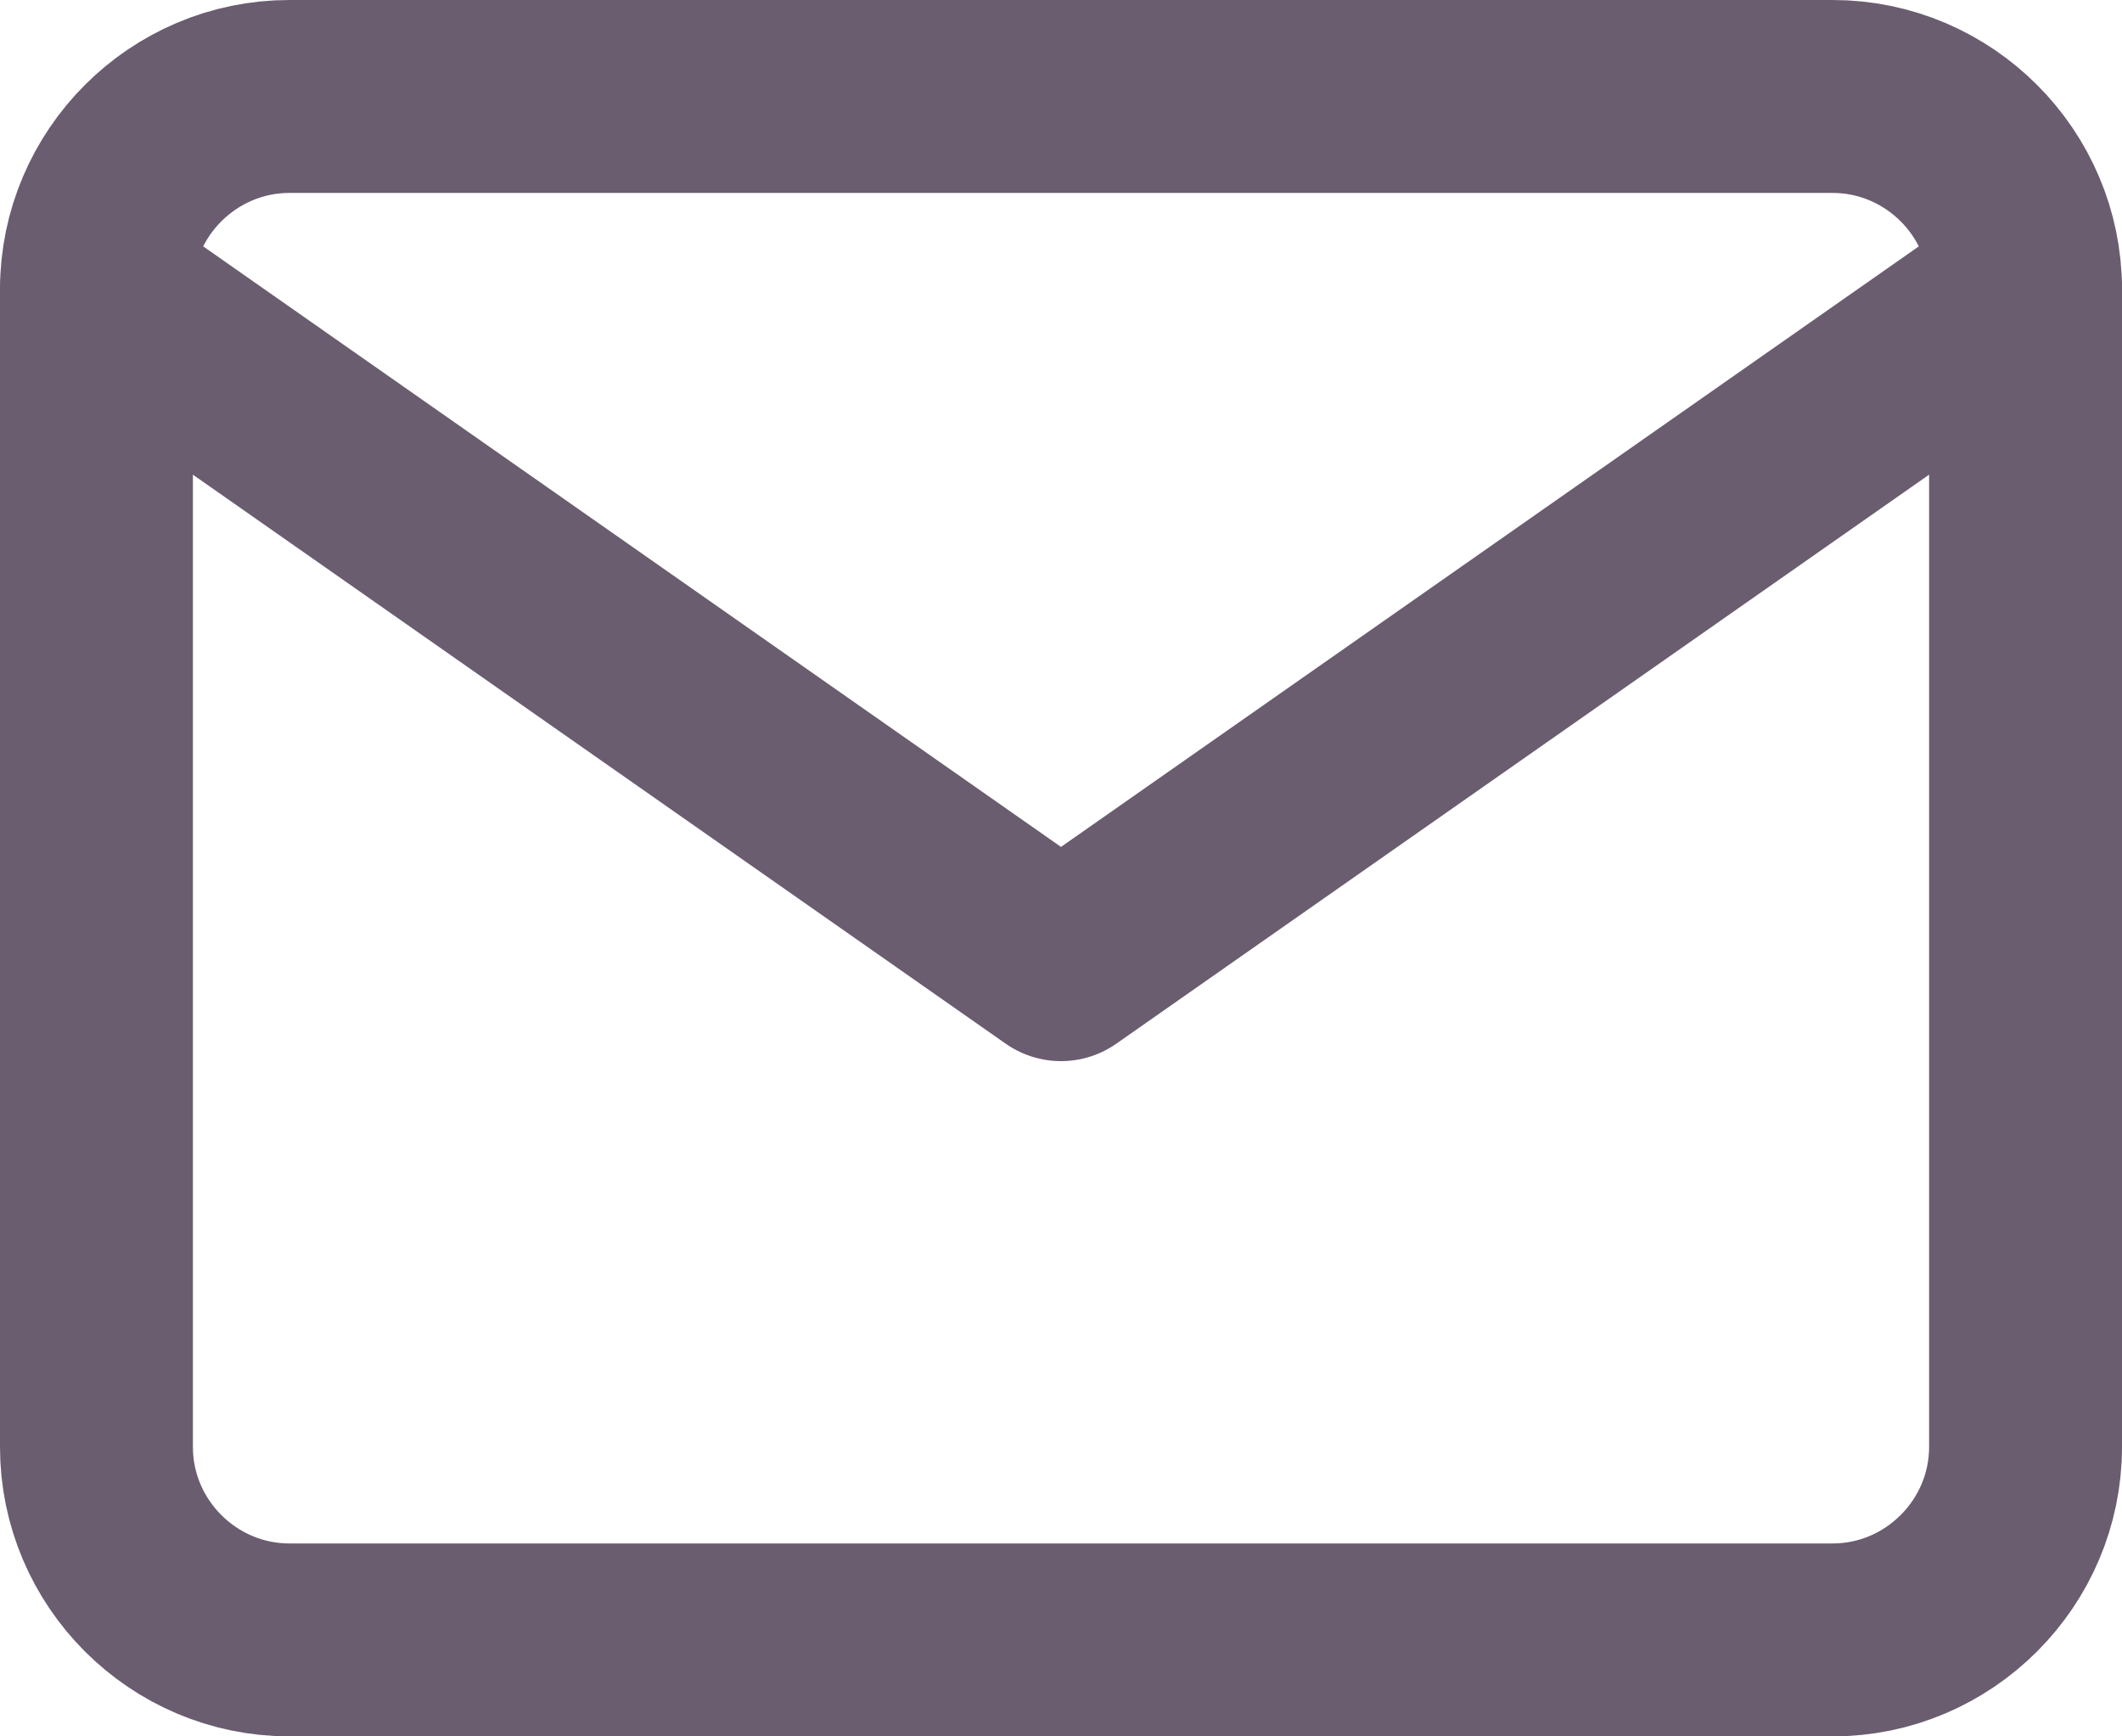
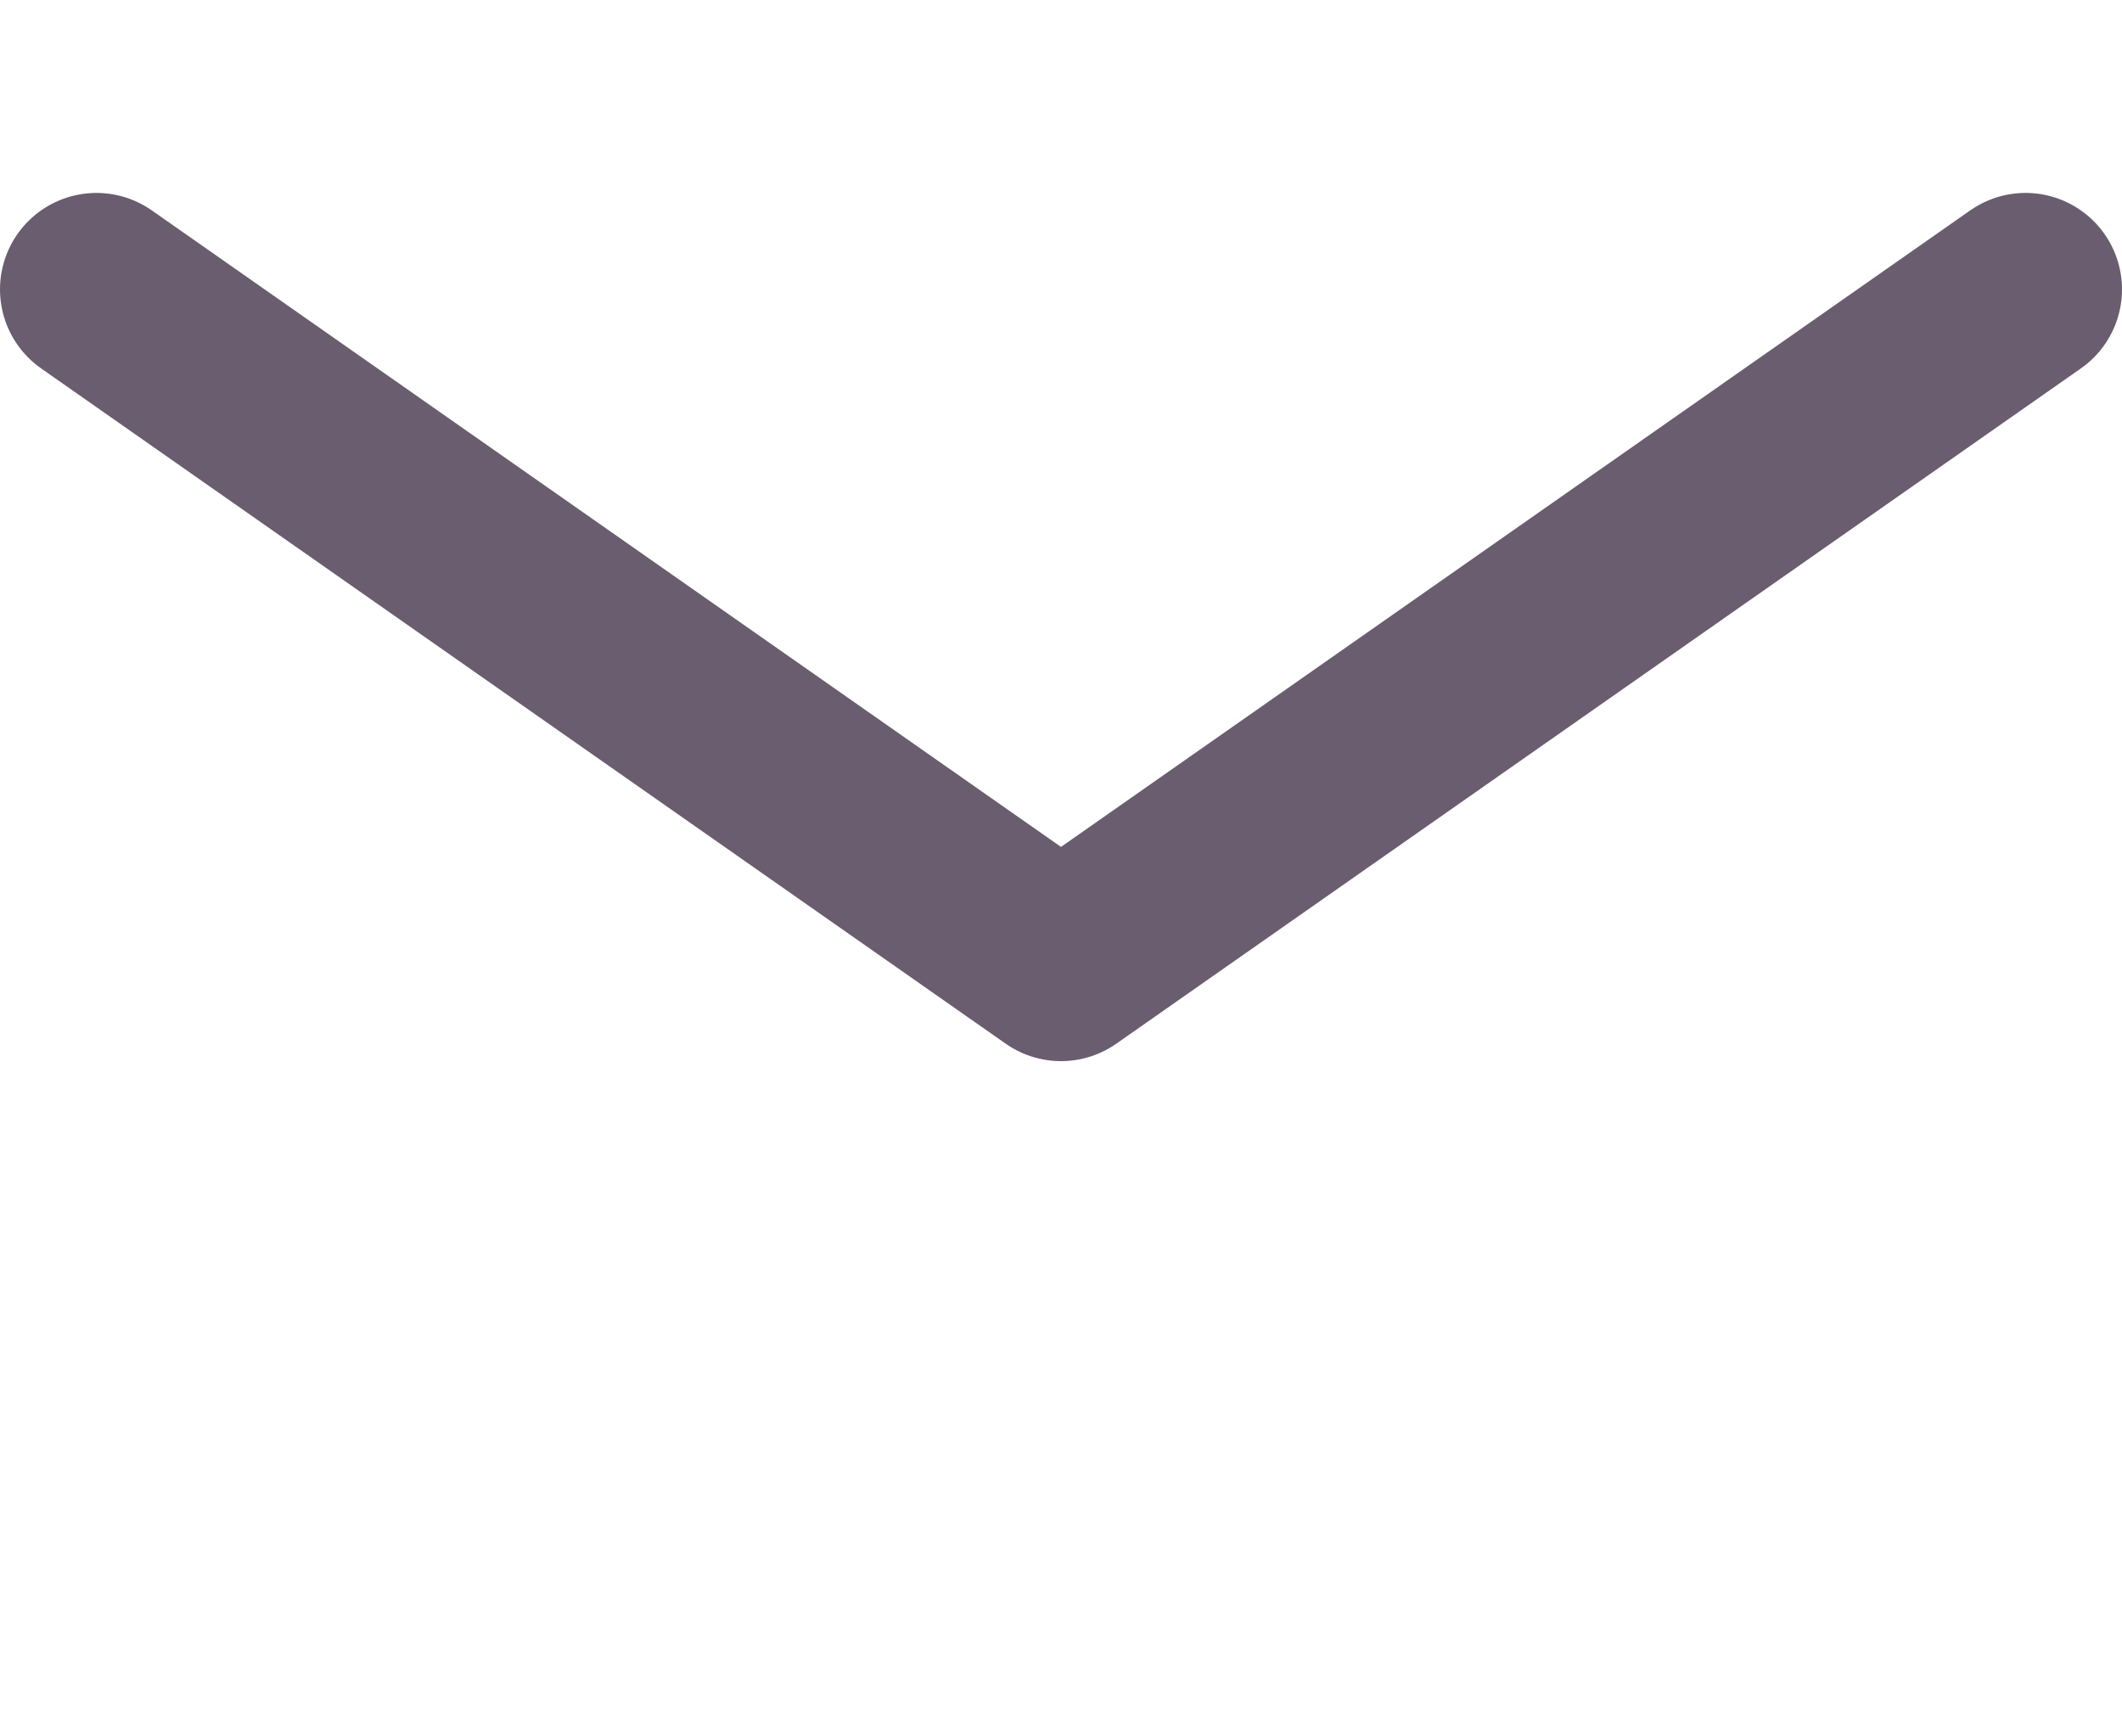
<svg xmlns="http://www.w3.org/2000/svg" width="22" height="18" viewBox="0 0 22 18" fill="none">
-   <path d="M3 1H19C20.1 1 21 1.9 21 3V15C21 16.1 20.1 17 19 17H3C1.9 17 1 16.1 1 15V3C1 1.9 1.9 1 3 1Z" stroke="#6A5D6F" stroke-width="2" stroke-linecap="round" stroke-linejoin="round" />
  <path d="M21 3L11 10L1 3" stroke="#6A5D6F" stroke-width="2" stroke-linecap="round" stroke-linejoin="round" />
</svg>